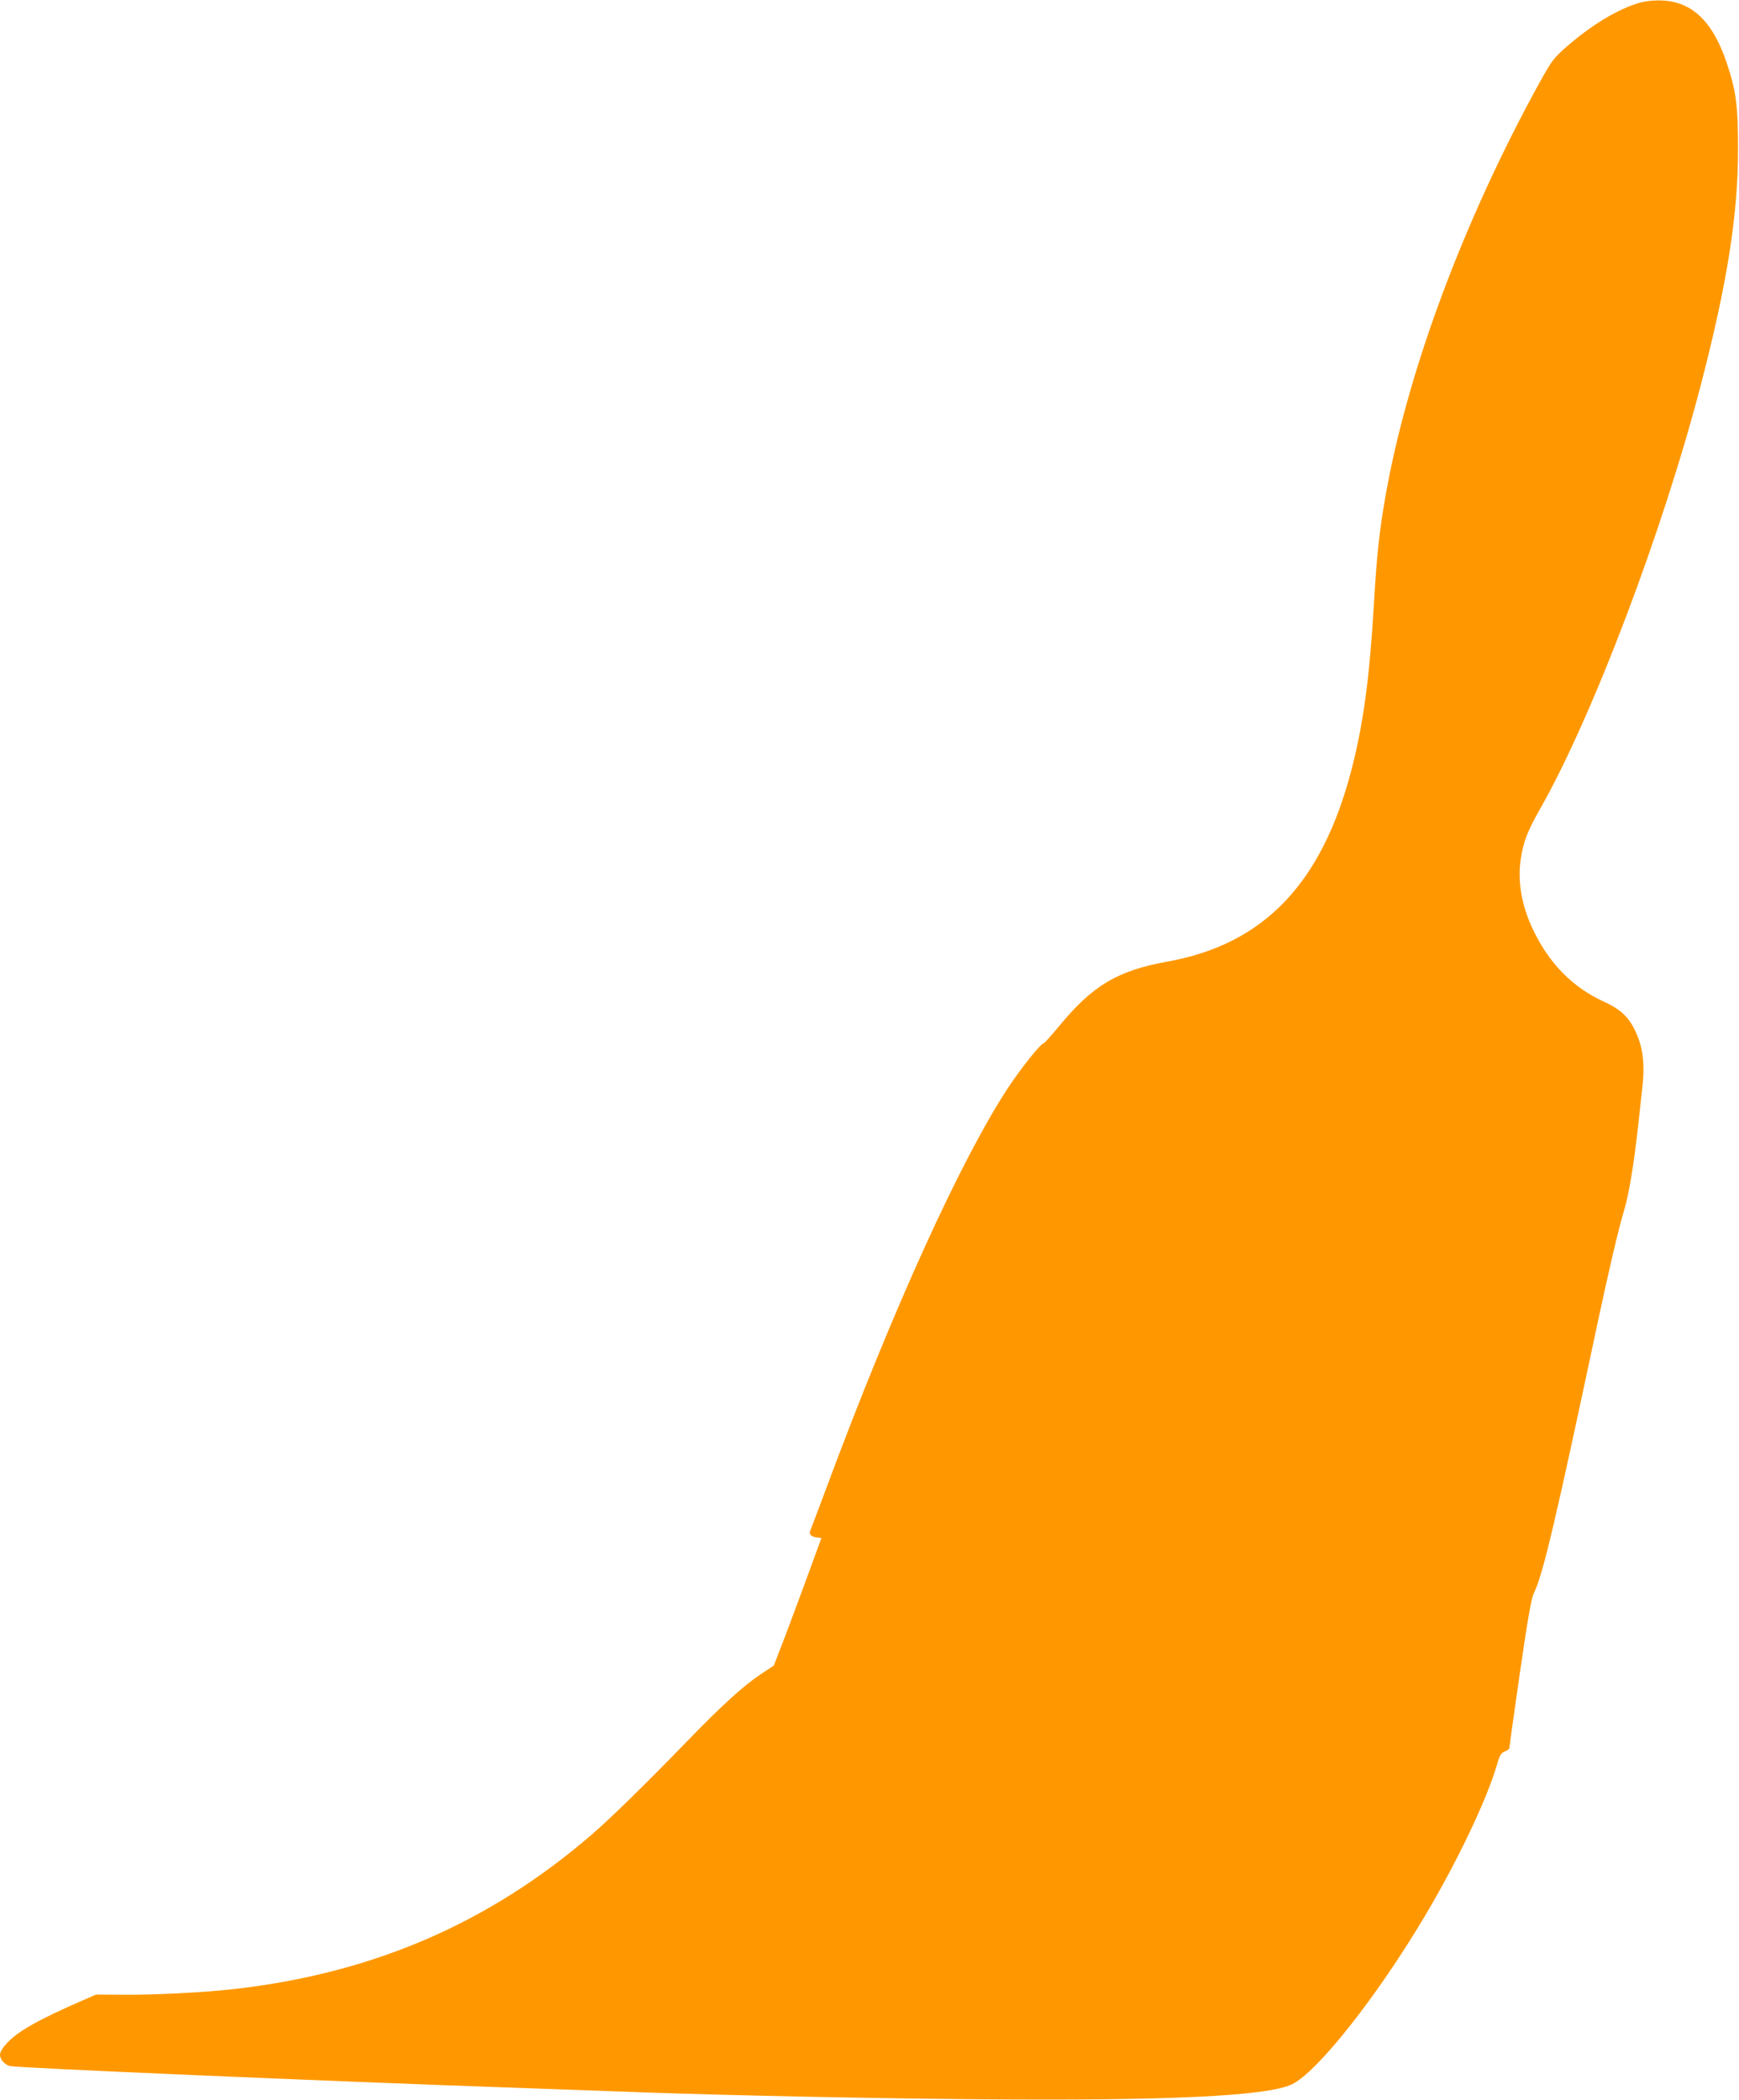
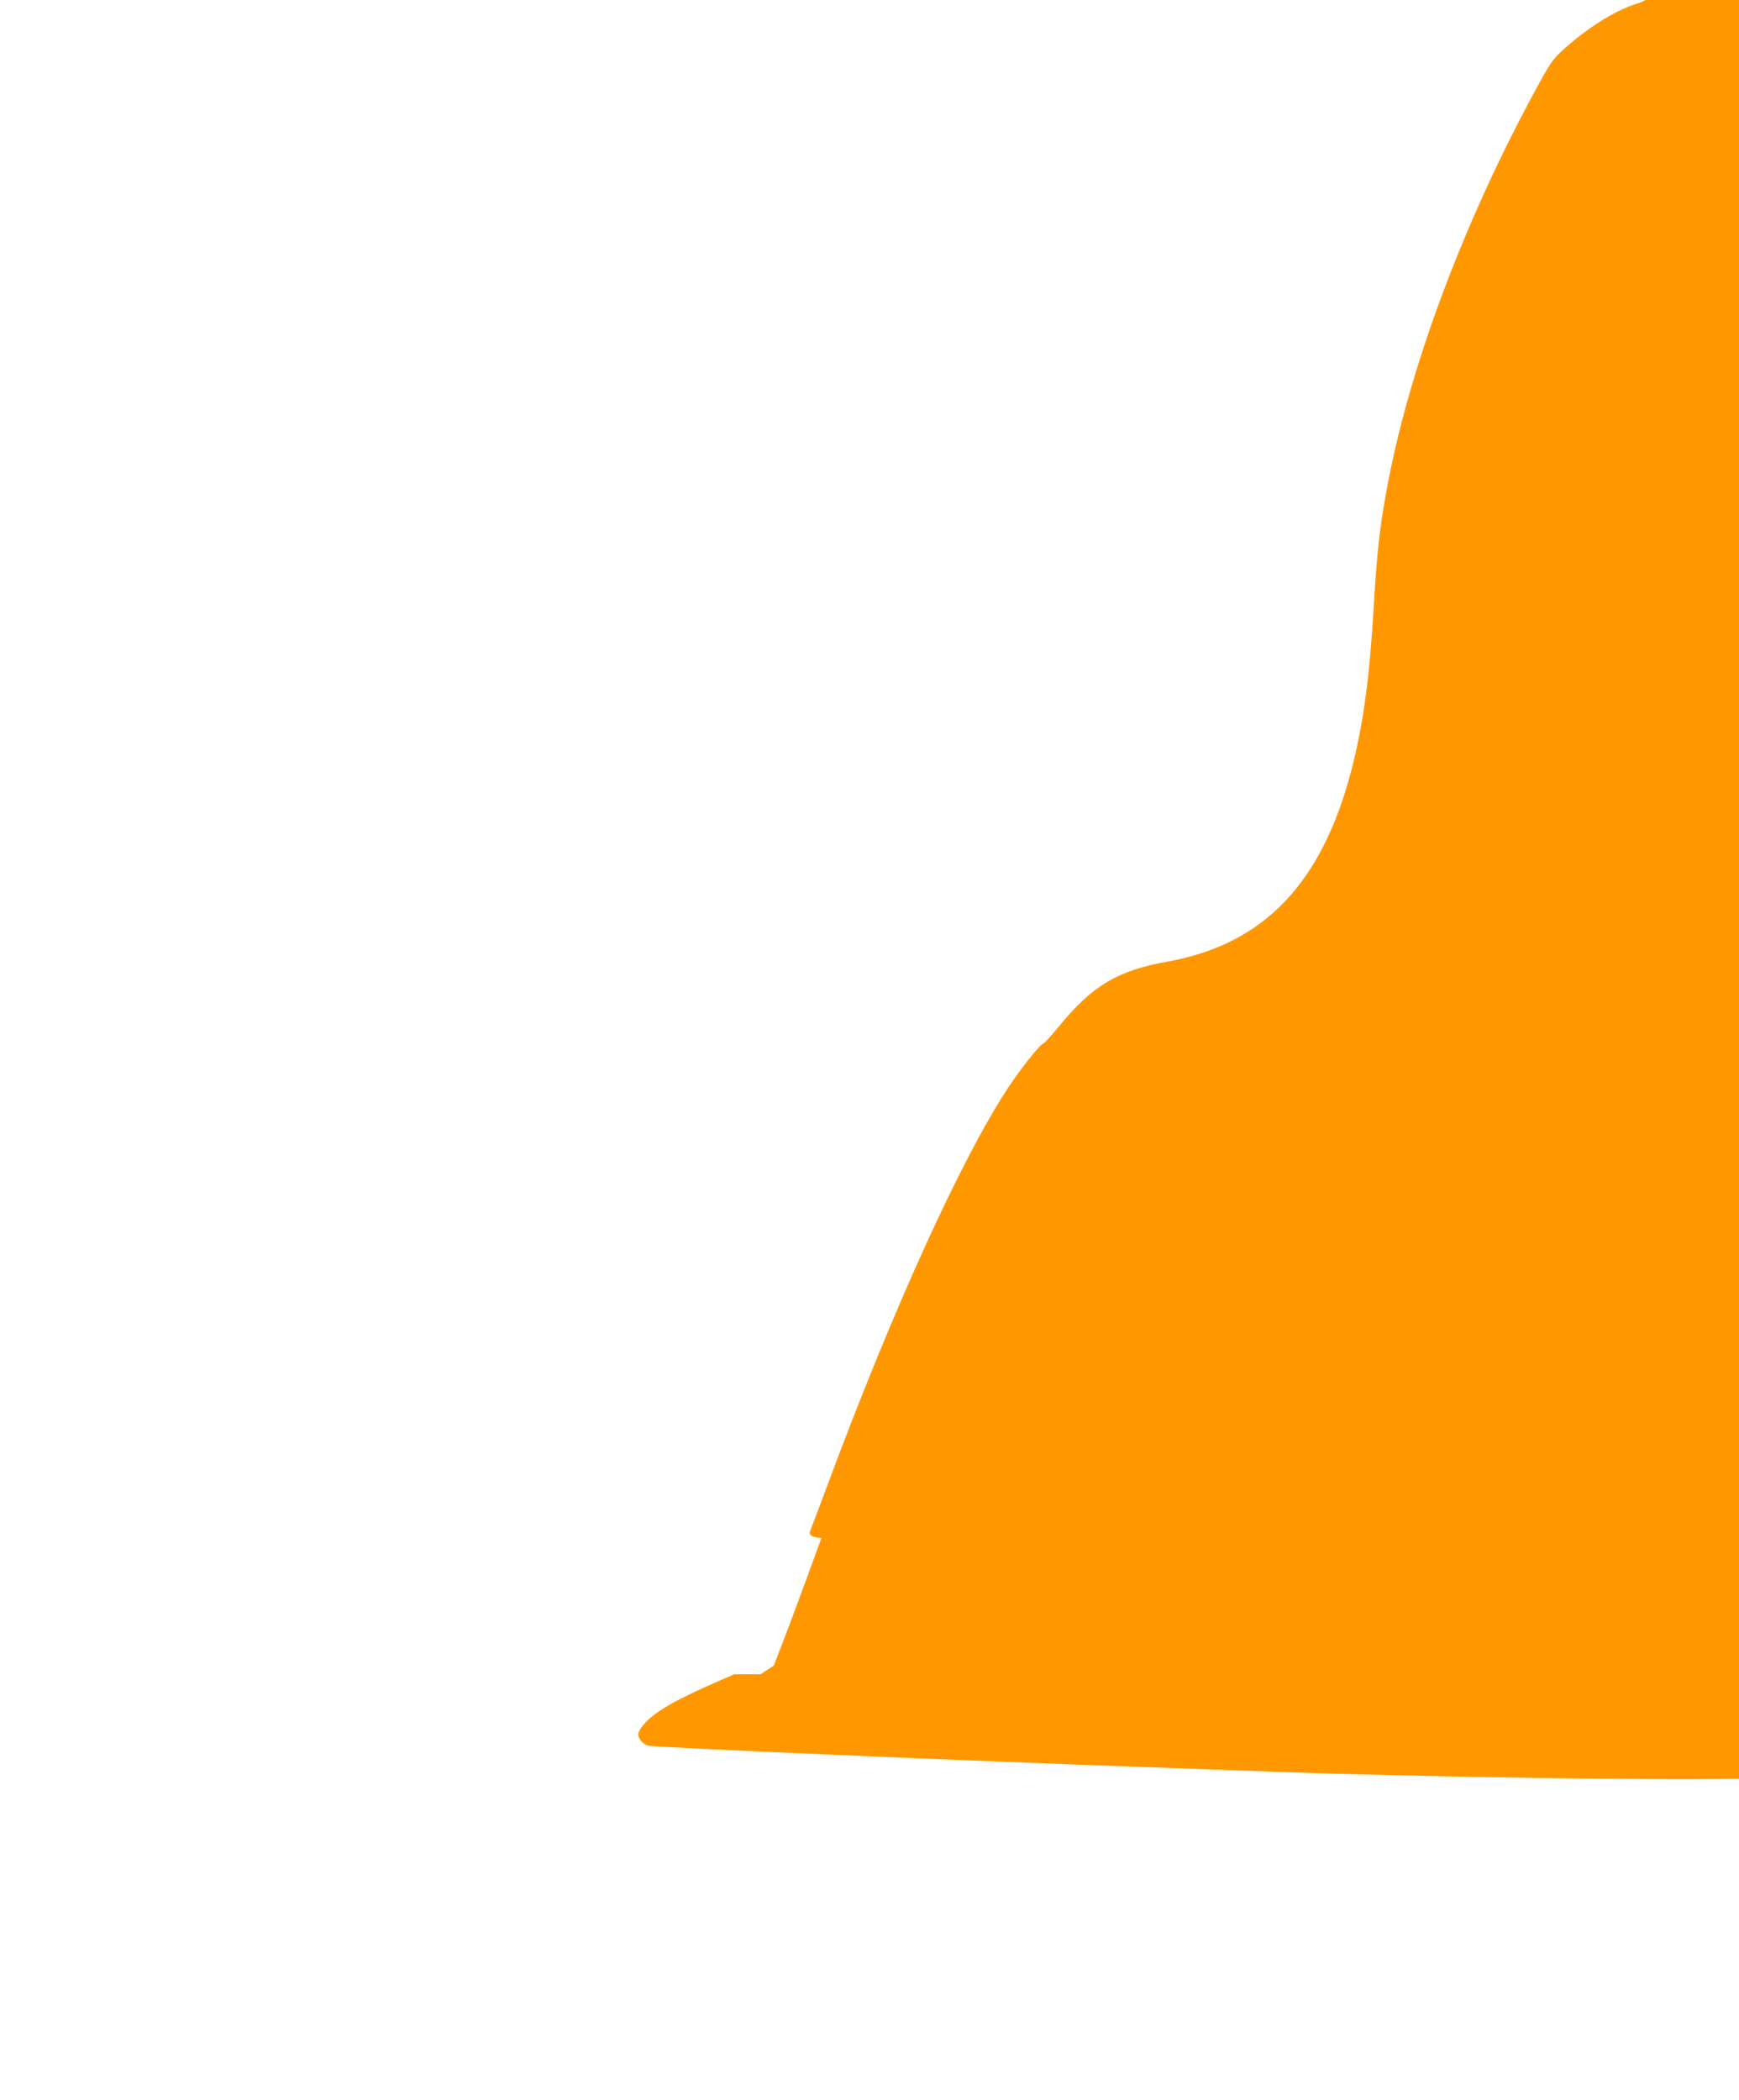
<svg xmlns="http://www.w3.org/2000/svg" version="1.0" width="1060pt" height="1280pt" viewBox="0 0 1060 1280" preserveAspectRatio="xMidYMid meet">
  <g transform="translate(0,1280) scale(0.1,-0.1)" fill="#ff9800" stroke="none">
-     <path d="M10000 12785 c-132 -37 -294 -133 -449 -268 -82 -72 -92 -86 -166 -219 -462 -839 -806 -1761 -939 -2518 -38 -213 -54 -364 -71 -655 -27 -459 -64 -732 -136 -1013 -180 -696 -534 -1067 -1121 -1173 -306 -55 -459 -146 -664 -396 -47 -57 -89 -103 -93 -103 -17 0 -138 -152 -216 -270 -289 -440 -704 -1353 -1106 -2435 -49 -132 -94 -250 -99 -262 -11 -25 2 -40 41 -45 l26 -3 -108 -295 c-60 -162 -125 -337 -146 -388 l-36 -94 -81 -54 c-106 -71 -236 -189 -448 -408 -235 -243 -463 -467 -578 -566 -626 -541 -1332 -847 -2180 -944 -183 -21 -491 -37 -685 -35 l-160 1 -80 -35 c-265 -115 -395 -188 -461 -259 -28 -30 -44 -56 -44 -73 0 -29 30 -62 62 -69 50 -11 1933 -92 3023 -130 385 -14 774 -28 865 -31 509 -18 1374 -36 2010 -41 1162 -10 1764 19 1915 91 155 75 515 530 807 1020 203 342 384 721 445 936 15 51 23 64 46 73 15 6 27 15 27 21 0 6 29 211 64 455 46 318 70 456 84 485 57 115 133 440 392 1660 67 314 125 561 159 675 30 99 59 276 86 515 8 77 20 185 26 239 14 119 6 216 -23 293 -44 119 -96 175 -213 228 -192 88 -337 237 -435 448 -67 144 -90 288 -70 422 16 105 40 167 118 305 320 563 751 1701 982 2594 159 614 224 1027 224 1426 0 265 -11 354 -69 527 -84 250 -209 372 -393 380 -48 2 -98 -3 -132 -12z" />
+     <path d="M10000 12785 c-132 -37 -294 -133 -449 -268 -82 -72 -92 -86 -166 -219 -462 -839 -806 -1761 -939 -2518 -38 -213 -54 -364 -71 -655 -27 -459 -64 -732 -136 -1013 -180 -696 -534 -1067 -1121 -1173 -306 -55 -459 -146 -664 -396 -47 -57 -89 -103 -93 -103 -17 0 -138 -152 -216 -270 -289 -440 -704 -1353 -1106 -2435 -49 -132 -94 -250 -99 -262 -11 -25 2 -40 41 -45 l26 -3 -108 -295 c-60 -162 -125 -337 -146 -388 l-36 -94 -81 -54 l-160 1 -80 -35 c-265 -115 -395 -188 -461 -259 -28 -30 -44 -56 -44 -73 0 -29 30 -62 62 -69 50 -11 1933 -92 3023 -130 385 -14 774 -28 865 -31 509 -18 1374 -36 2010 -41 1162 -10 1764 19 1915 91 155 75 515 530 807 1020 203 342 384 721 445 936 15 51 23 64 46 73 15 6 27 15 27 21 0 6 29 211 64 455 46 318 70 456 84 485 57 115 133 440 392 1660 67 314 125 561 159 675 30 99 59 276 86 515 8 77 20 185 26 239 14 119 6 216 -23 293 -44 119 -96 175 -213 228 -192 88 -337 237 -435 448 -67 144 -90 288 -70 422 16 105 40 167 118 305 320 563 751 1701 982 2594 159 614 224 1027 224 1426 0 265 -11 354 -69 527 -84 250 -209 372 -393 380 -48 2 -98 -3 -132 -12z" />
  </g>
</svg>